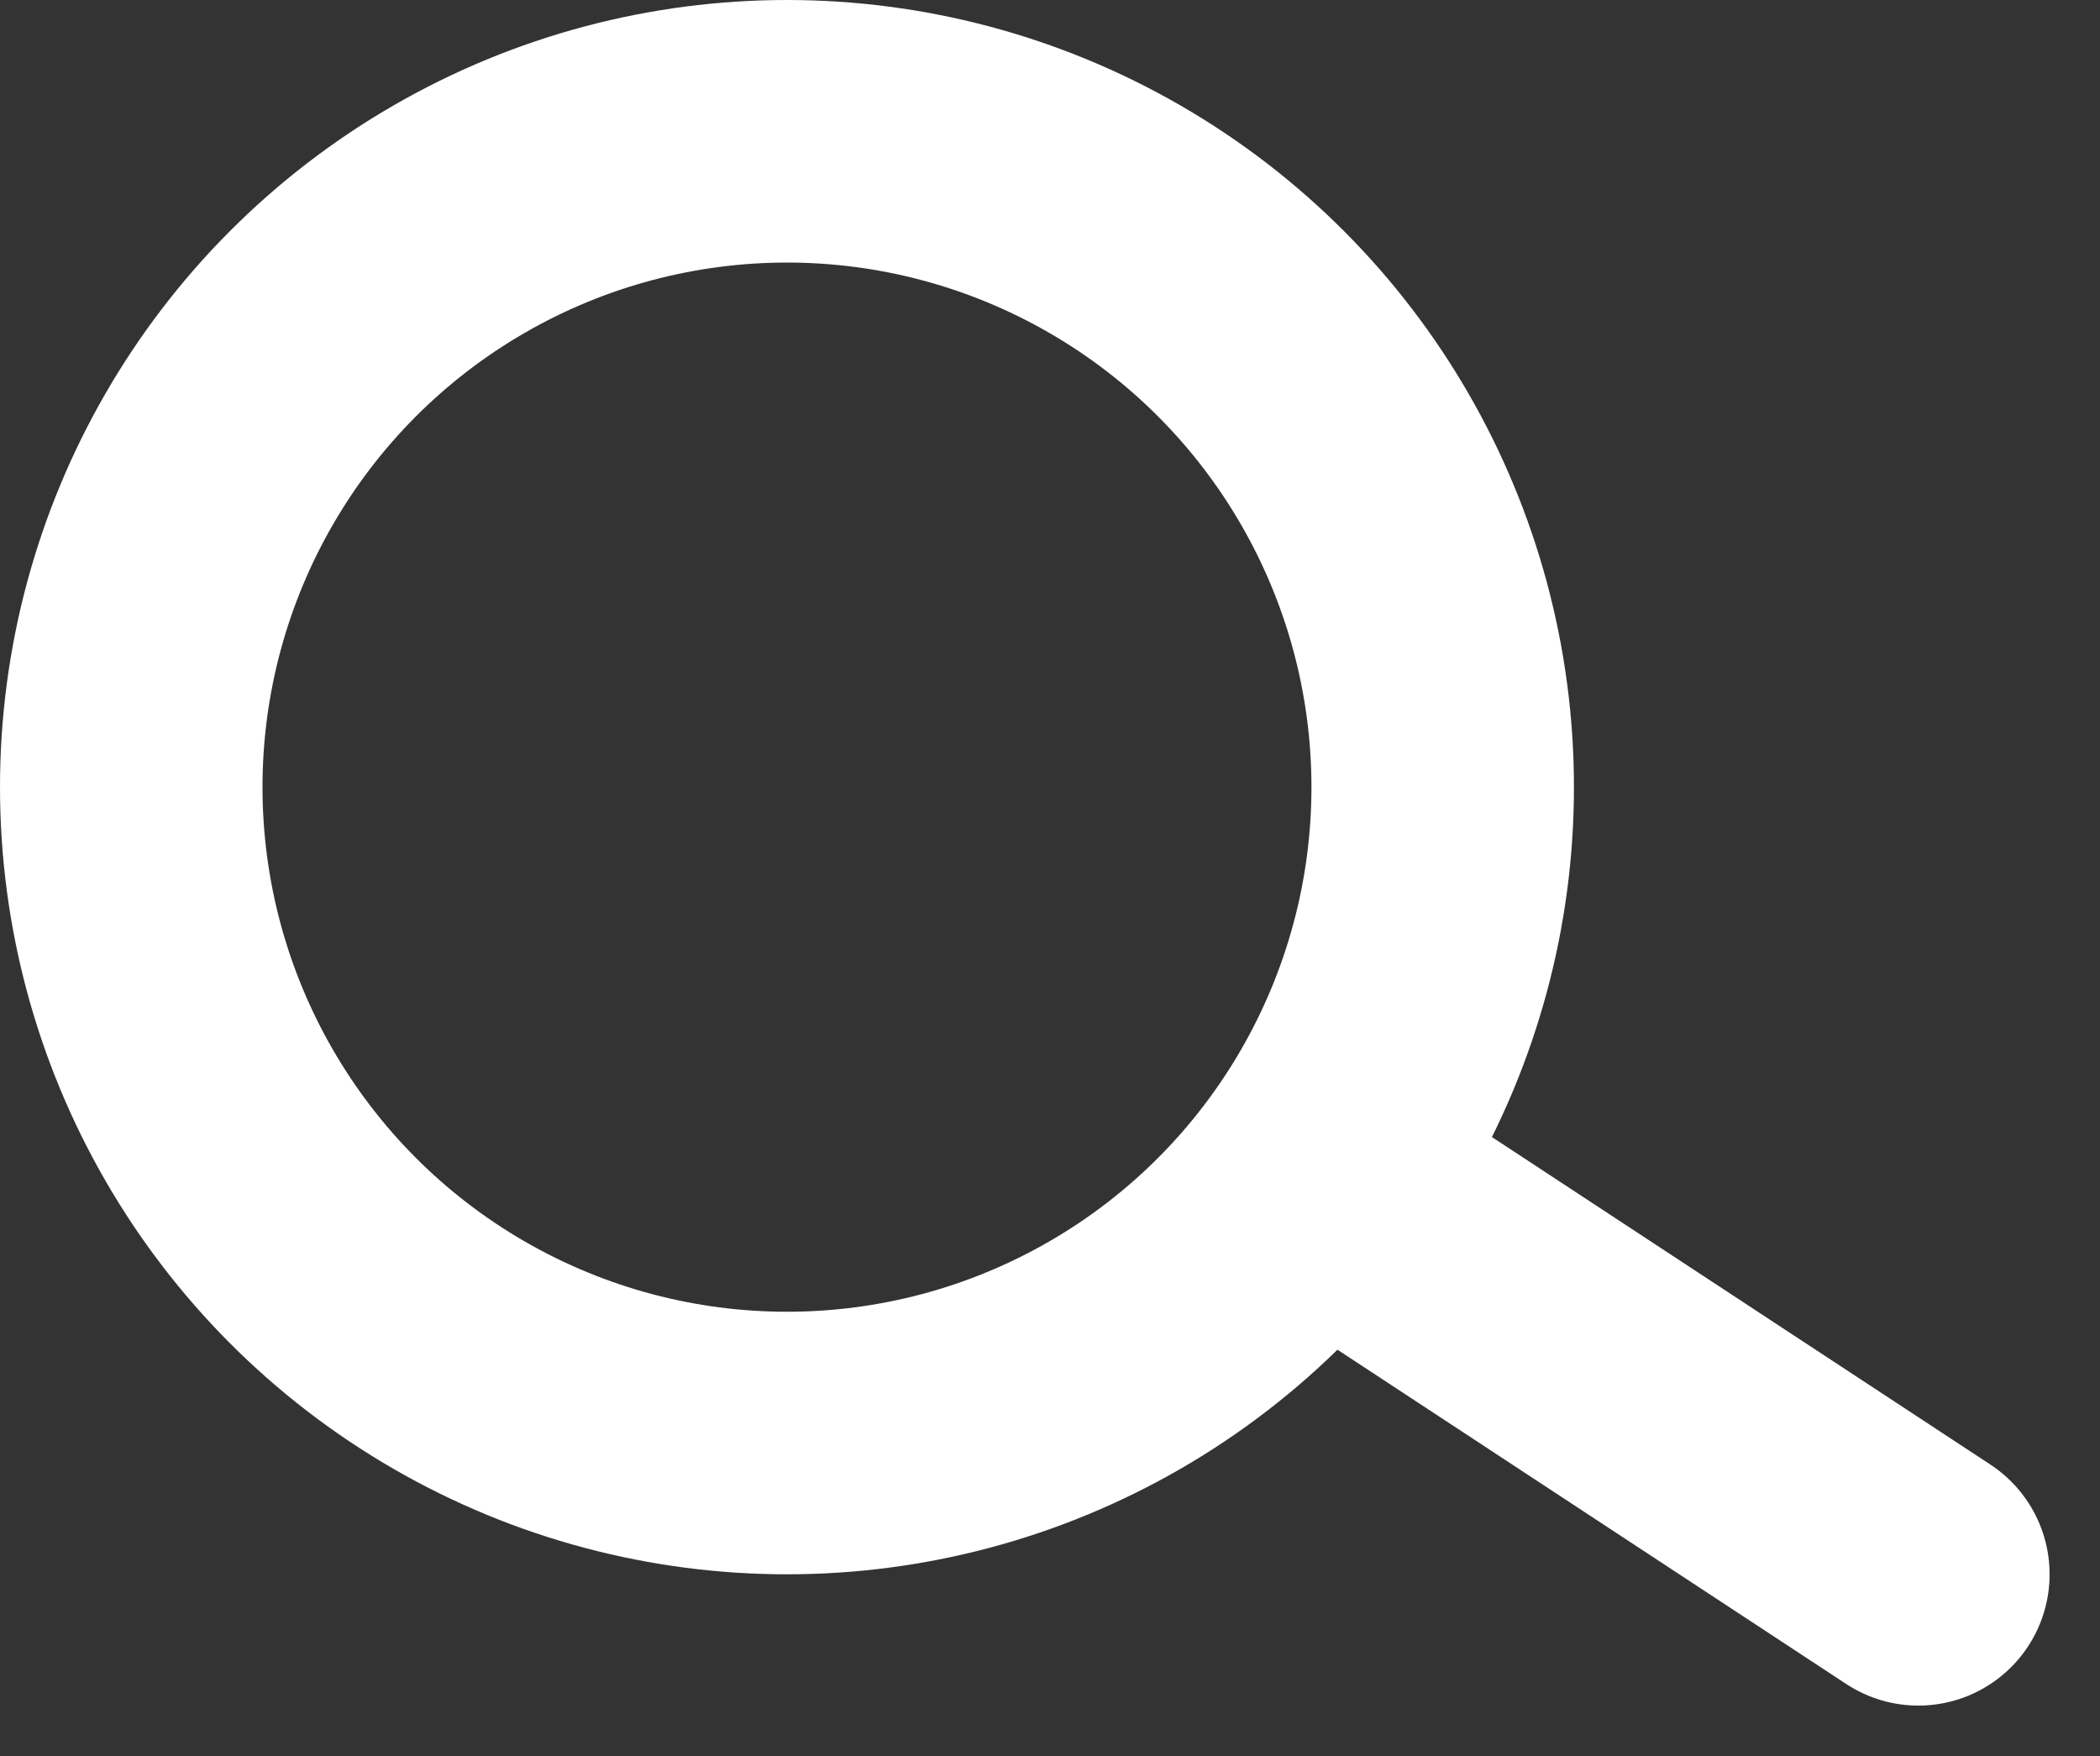
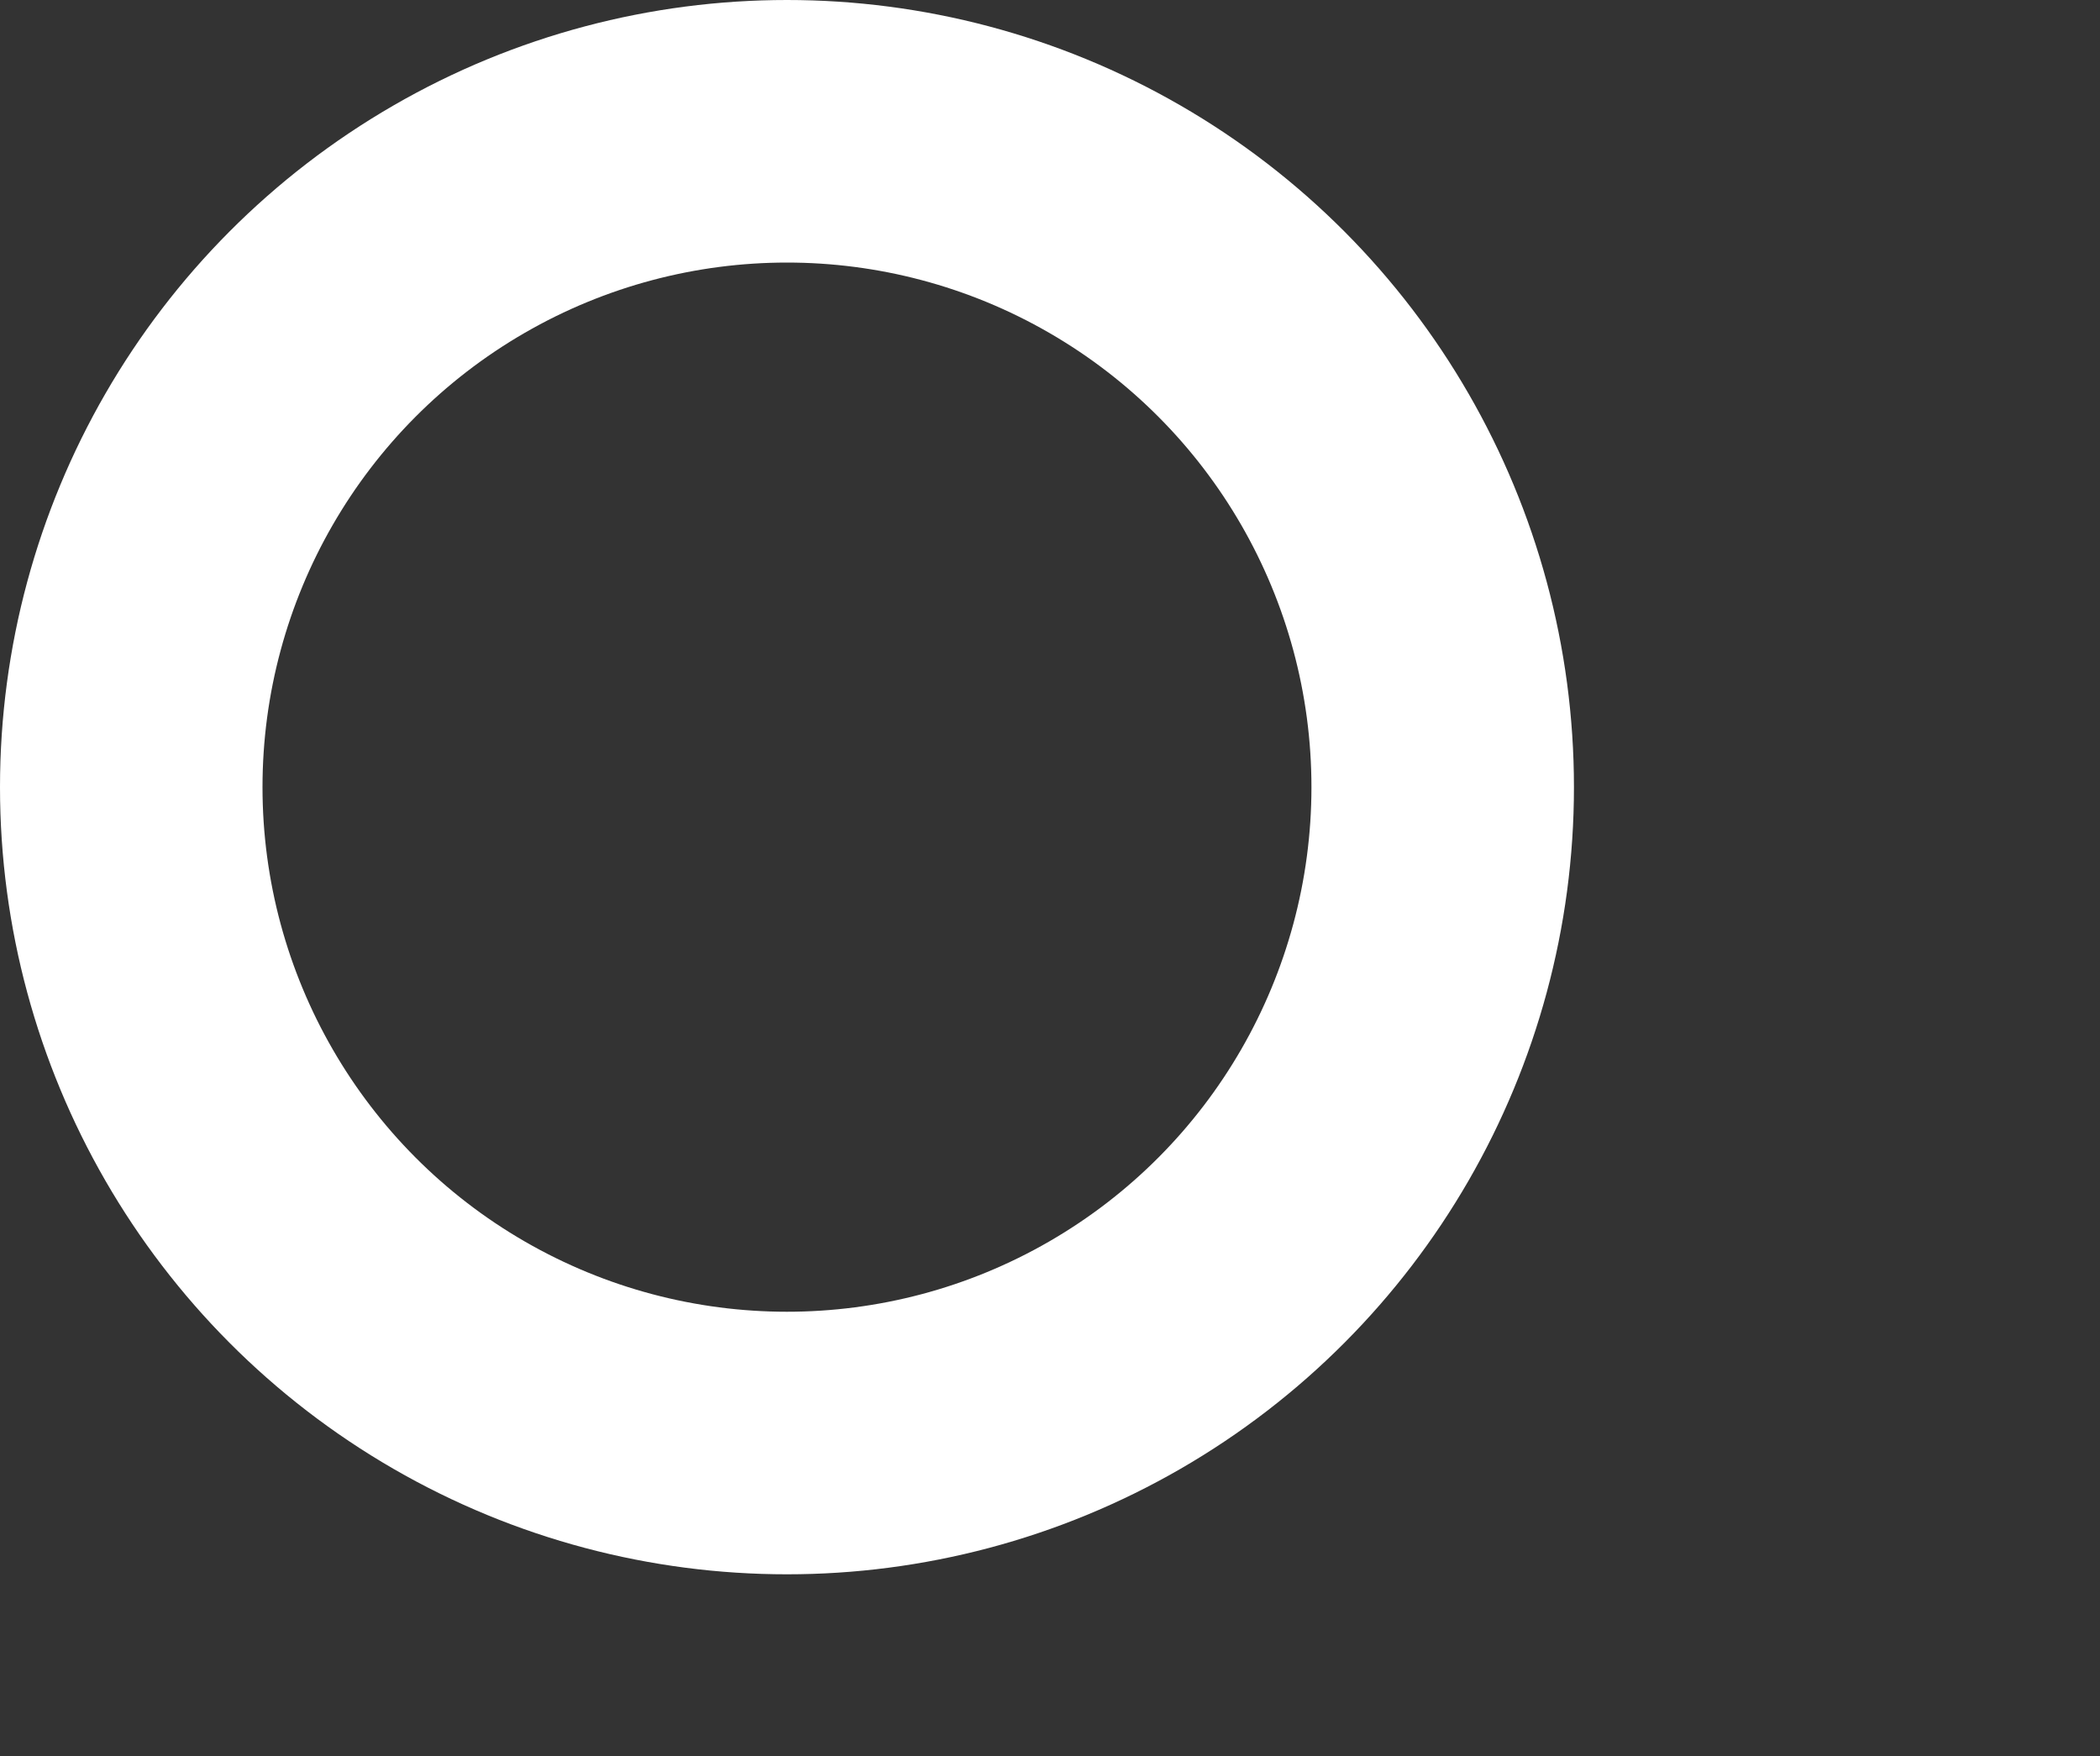
<svg xmlns="http://www.w3.org/2000/svg" width="16" height="13.377" viewBox="0 0 16 13.377">
  <rect x="0" y="0" width="16" height="13.377" fill="#333333" stroke="none" />
  <g id="Lupa" transform="translate(0)">
    <g id="Ellipse_1" data-name="Ellipse 1" transform="translate(0 0)" fill="none" stroke="#fff" stroke-width="2">
      <ellipse cx="5.996" cy="5.996" rx="5.996" ry="5.996" stroke="none" />
      <ellipse cx="5.996" cy="5.996" rx="4.996" ry="4.996" fill="none" />
    </g>
-     <line id="Line_1" data-name="Line 1" x2="4.107" y2="2.698" transform="translate(10.509 9.294)" fill="none" stroke="#fff" stroke-linecap="round" stroke-width="2" />
  </g>
</svg>